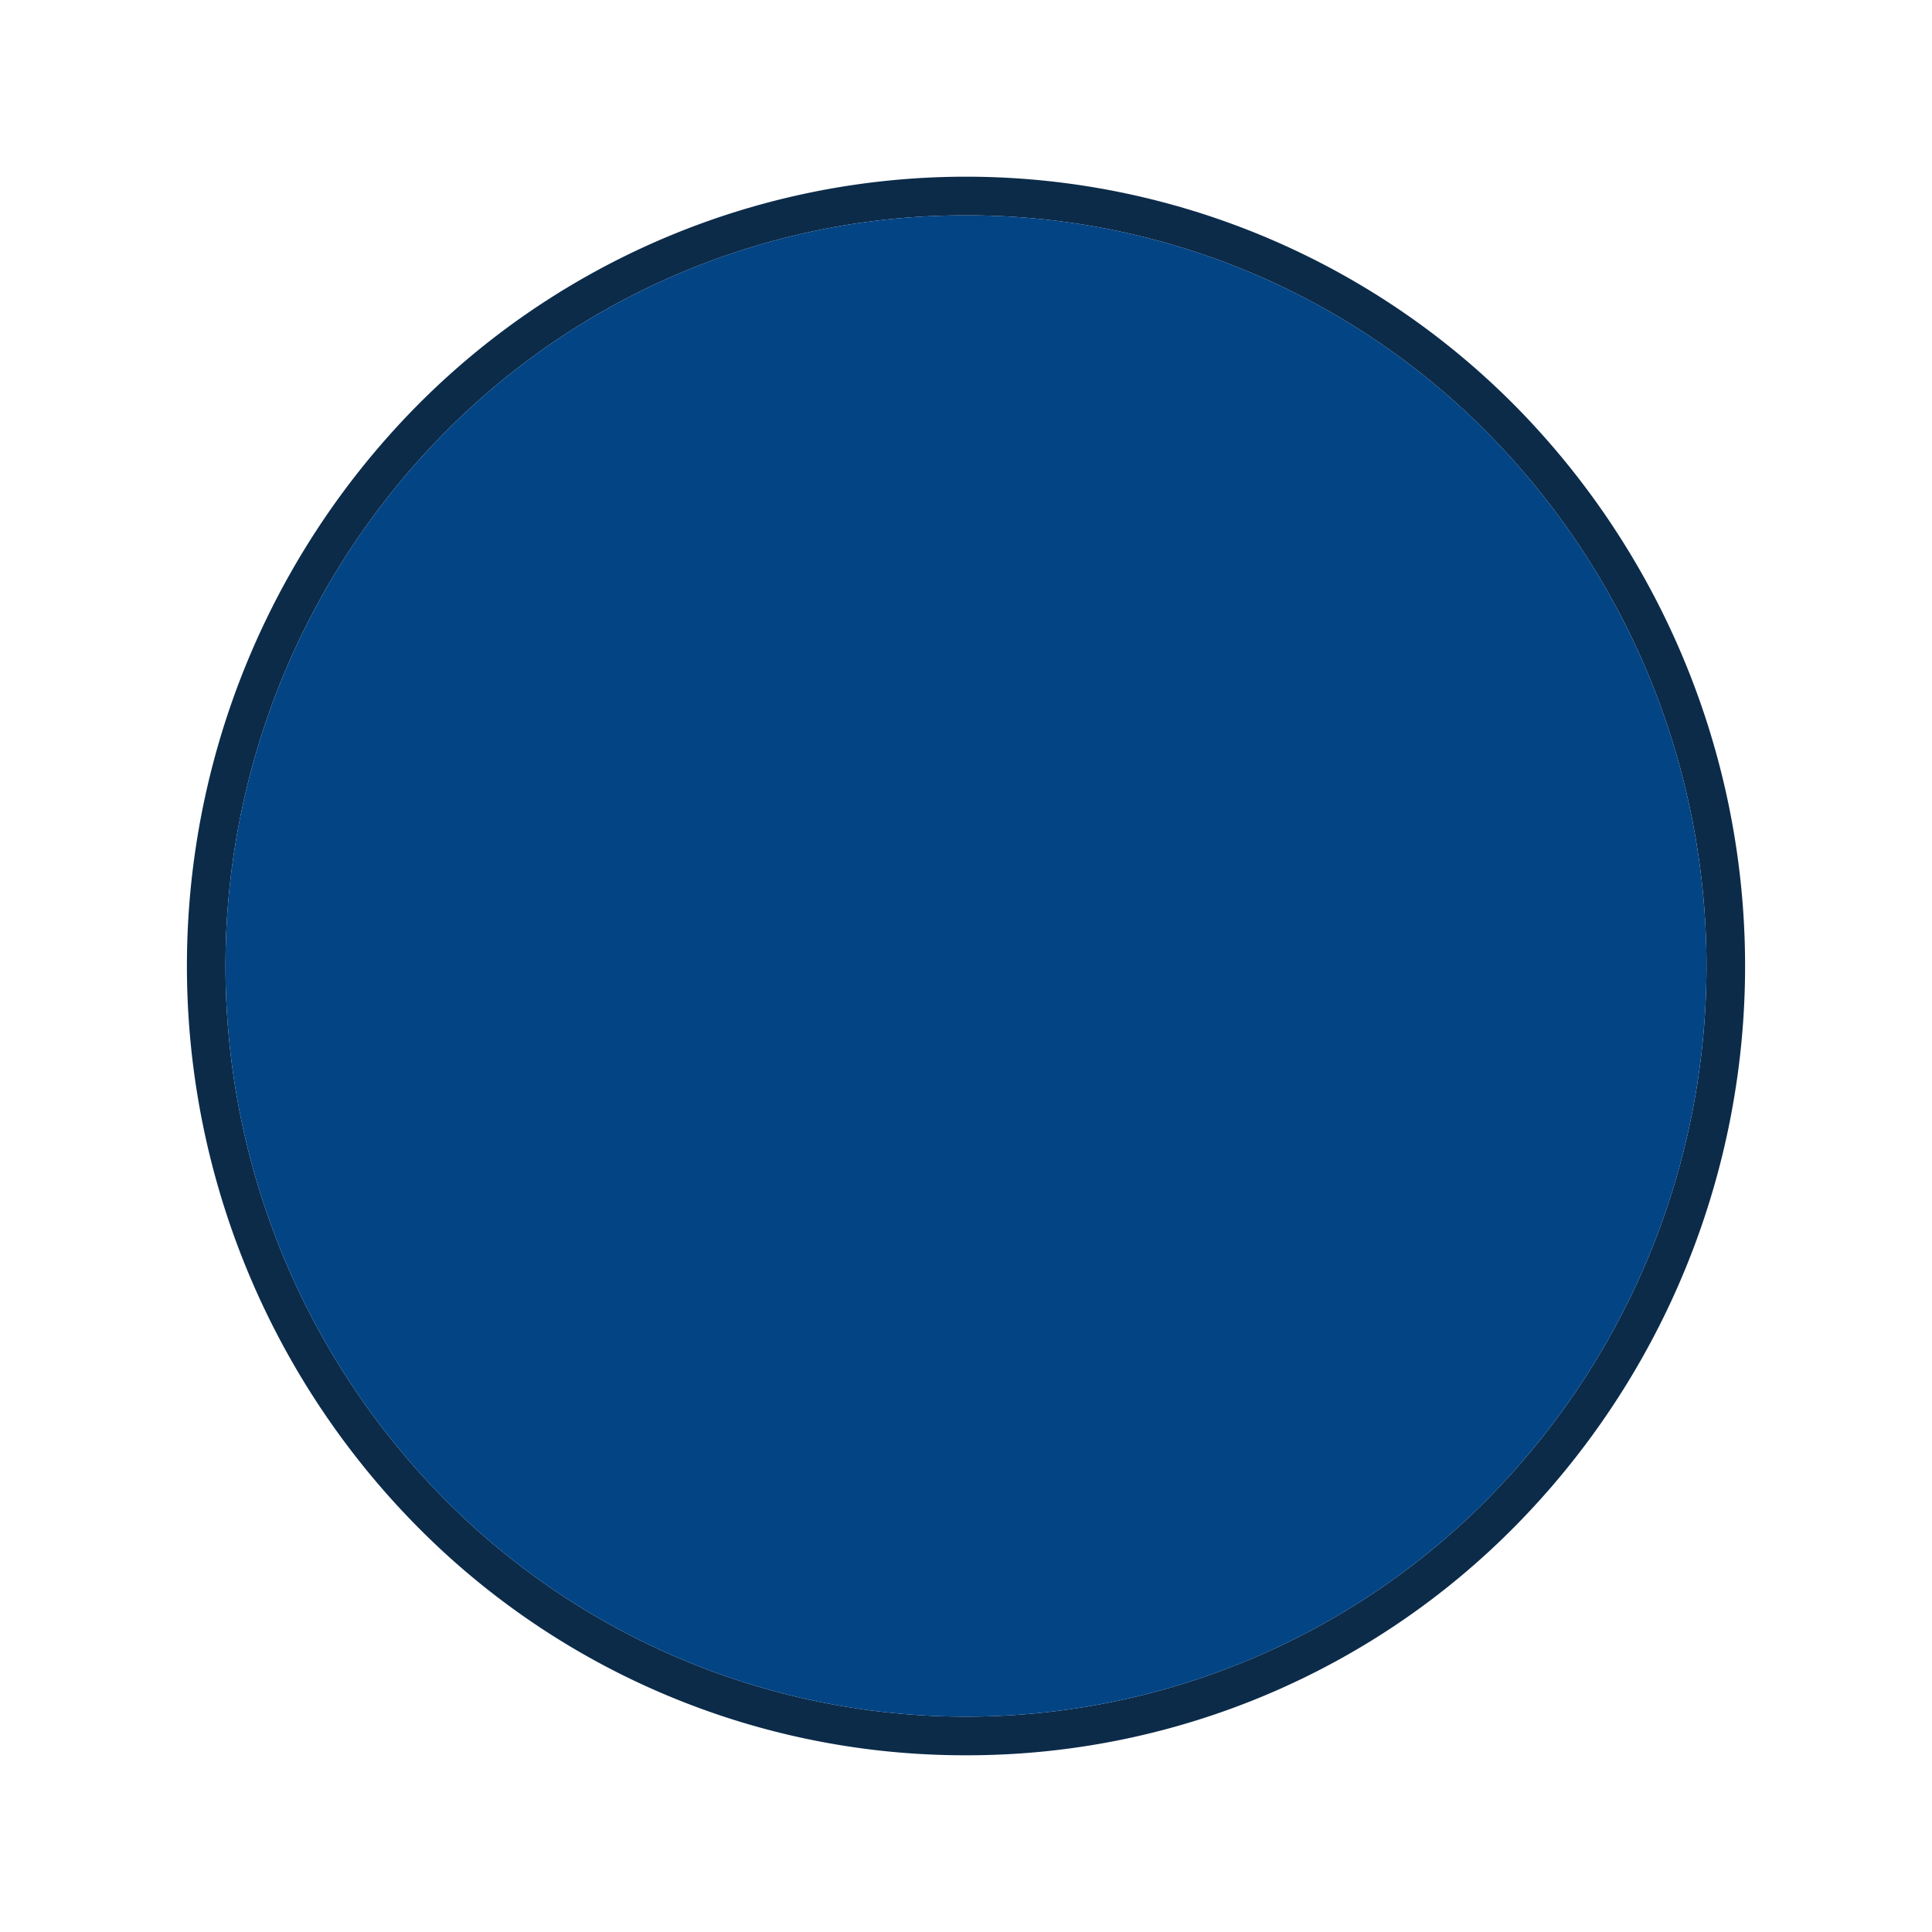
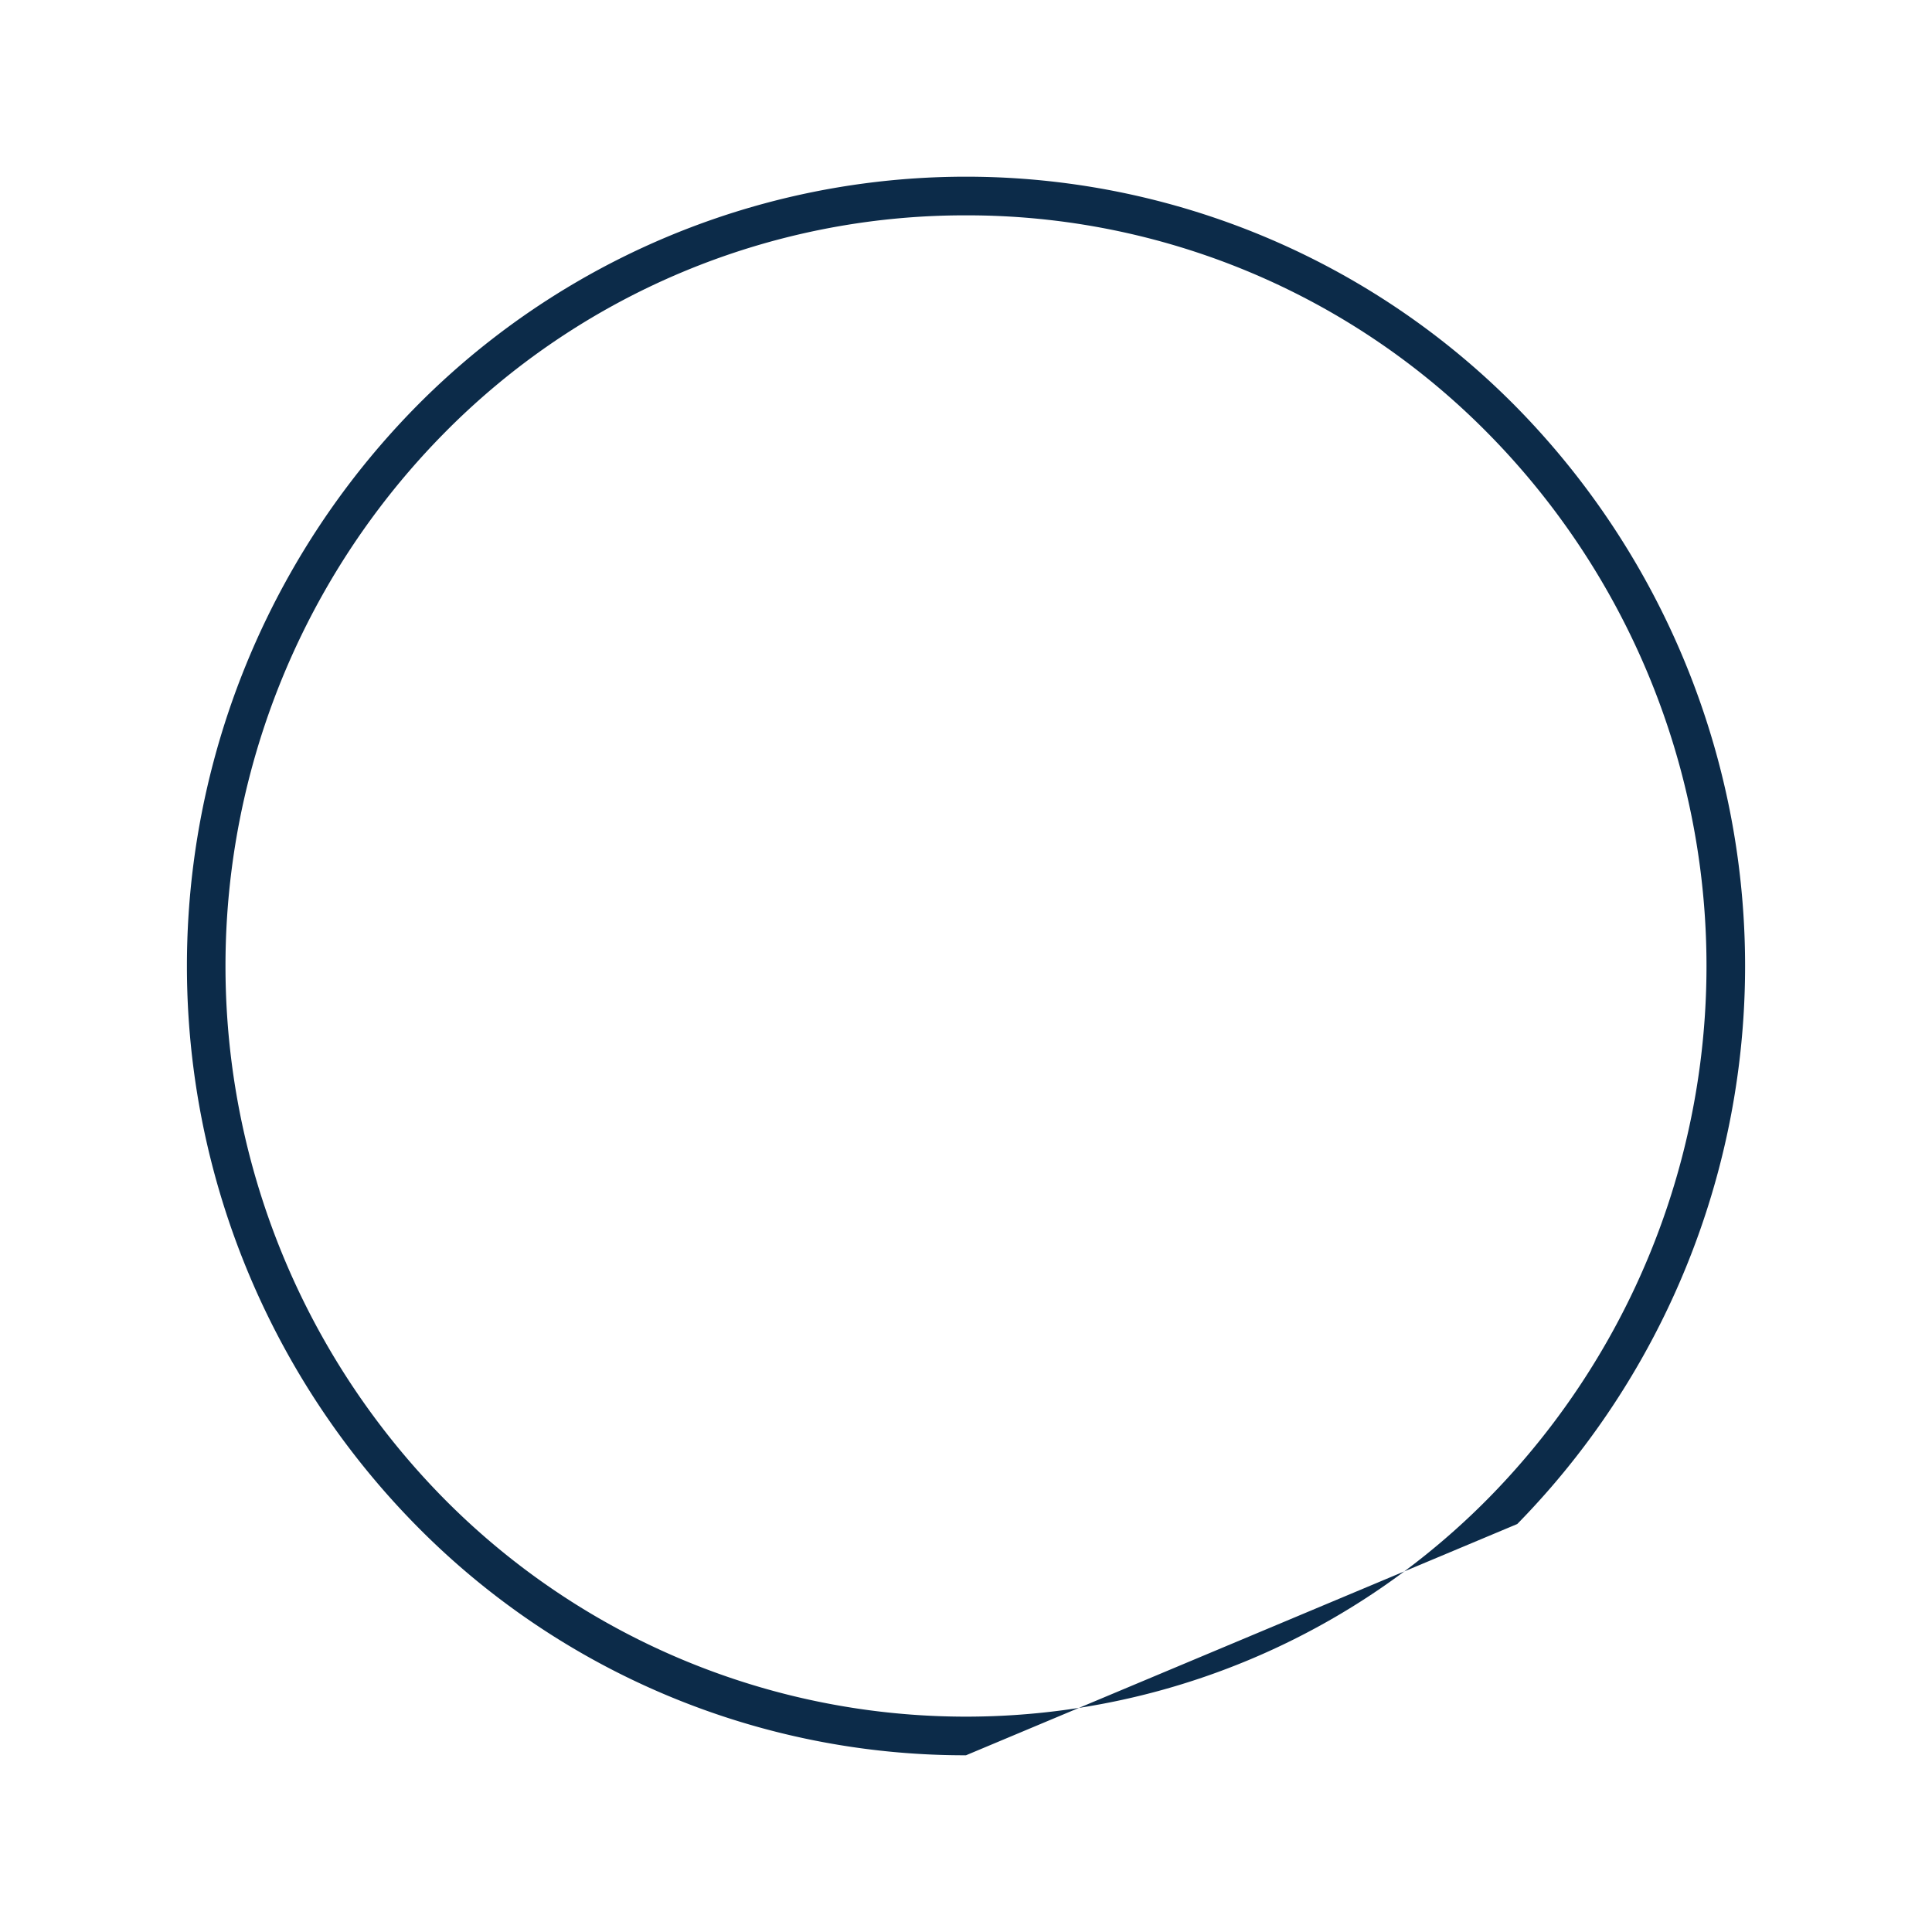
<svg xmlns="http://www.w3.org/2000/svg" id="Layer_1" data-name="Layer 1" viewBox="0 0 100 100">
  <defs>
    <style>.cls-1{fill:none;fill-rule:evenodd;}.cls-2{fill:#0c2b49;}.cls-3{fill:#034484;}</style>
  </defs>
  <title>notebook_hardcover_blue</title>
  <path class="cls-1" d="M22.179,21.819a40.219,40.219,0,0,0,0,56.361,38.99,38.99,0,0,0,55.642,0,40.219,40.219,0,0,0,0-56.361,38.99,38.99,0,0,0-55.642,0" />
-   <path class="cls-2" d="M50,90.853a39.828,39.828,0,0,1-28.532-11.97,41.267,41.267,0,0,1,0-57.767,39.99,39.99,0,0,1,57.065,0,41.268,41.268,0,0,1,0,57.767A39.828,39.828,0,0,1,50,90.853Zm0-79.707A37.842,37.842,0,0,0,22.89,22.522a39.26,39.26,0,0,0,0,54.956,37.991,37.991,0,0,0,54.219,0,39.26,39.26,0,0,0,0-54.956A37.843,37.843,0,0,0,50,11.146Z" />
-   <path class="cls-3" d="M50,11.146A37.842,37.842,0,0,0,22.89,22.522a39.26,39.26,0,0,0,0,54.956,37.991,37.991,0,0,0,54.219,0,39.26,39.26,0,0,0,0-54.956A37.843,37.843,0,0,0,50,11.146Z" />
+   <path class="cls-2" d="M50,90.853a39.828,39.828,0,0,1-28.532-11.97,41.267,41.267,0,0,1,0-57.767,39.99,39.99,0,0,1,57.065,0,41.268,41.268,0,0,1,0,57.767Zm0-79.707A37.842,37.842,0,0,0,22.89,22.522a39.26,39.26,0,0,0,0,54.956,37.991,37.991,0,0,0,54.219,0,39.26,39.26,0,0,0,0-54.956A37.843,37.843,0,0,0,50,11.146Z" />
</svg>